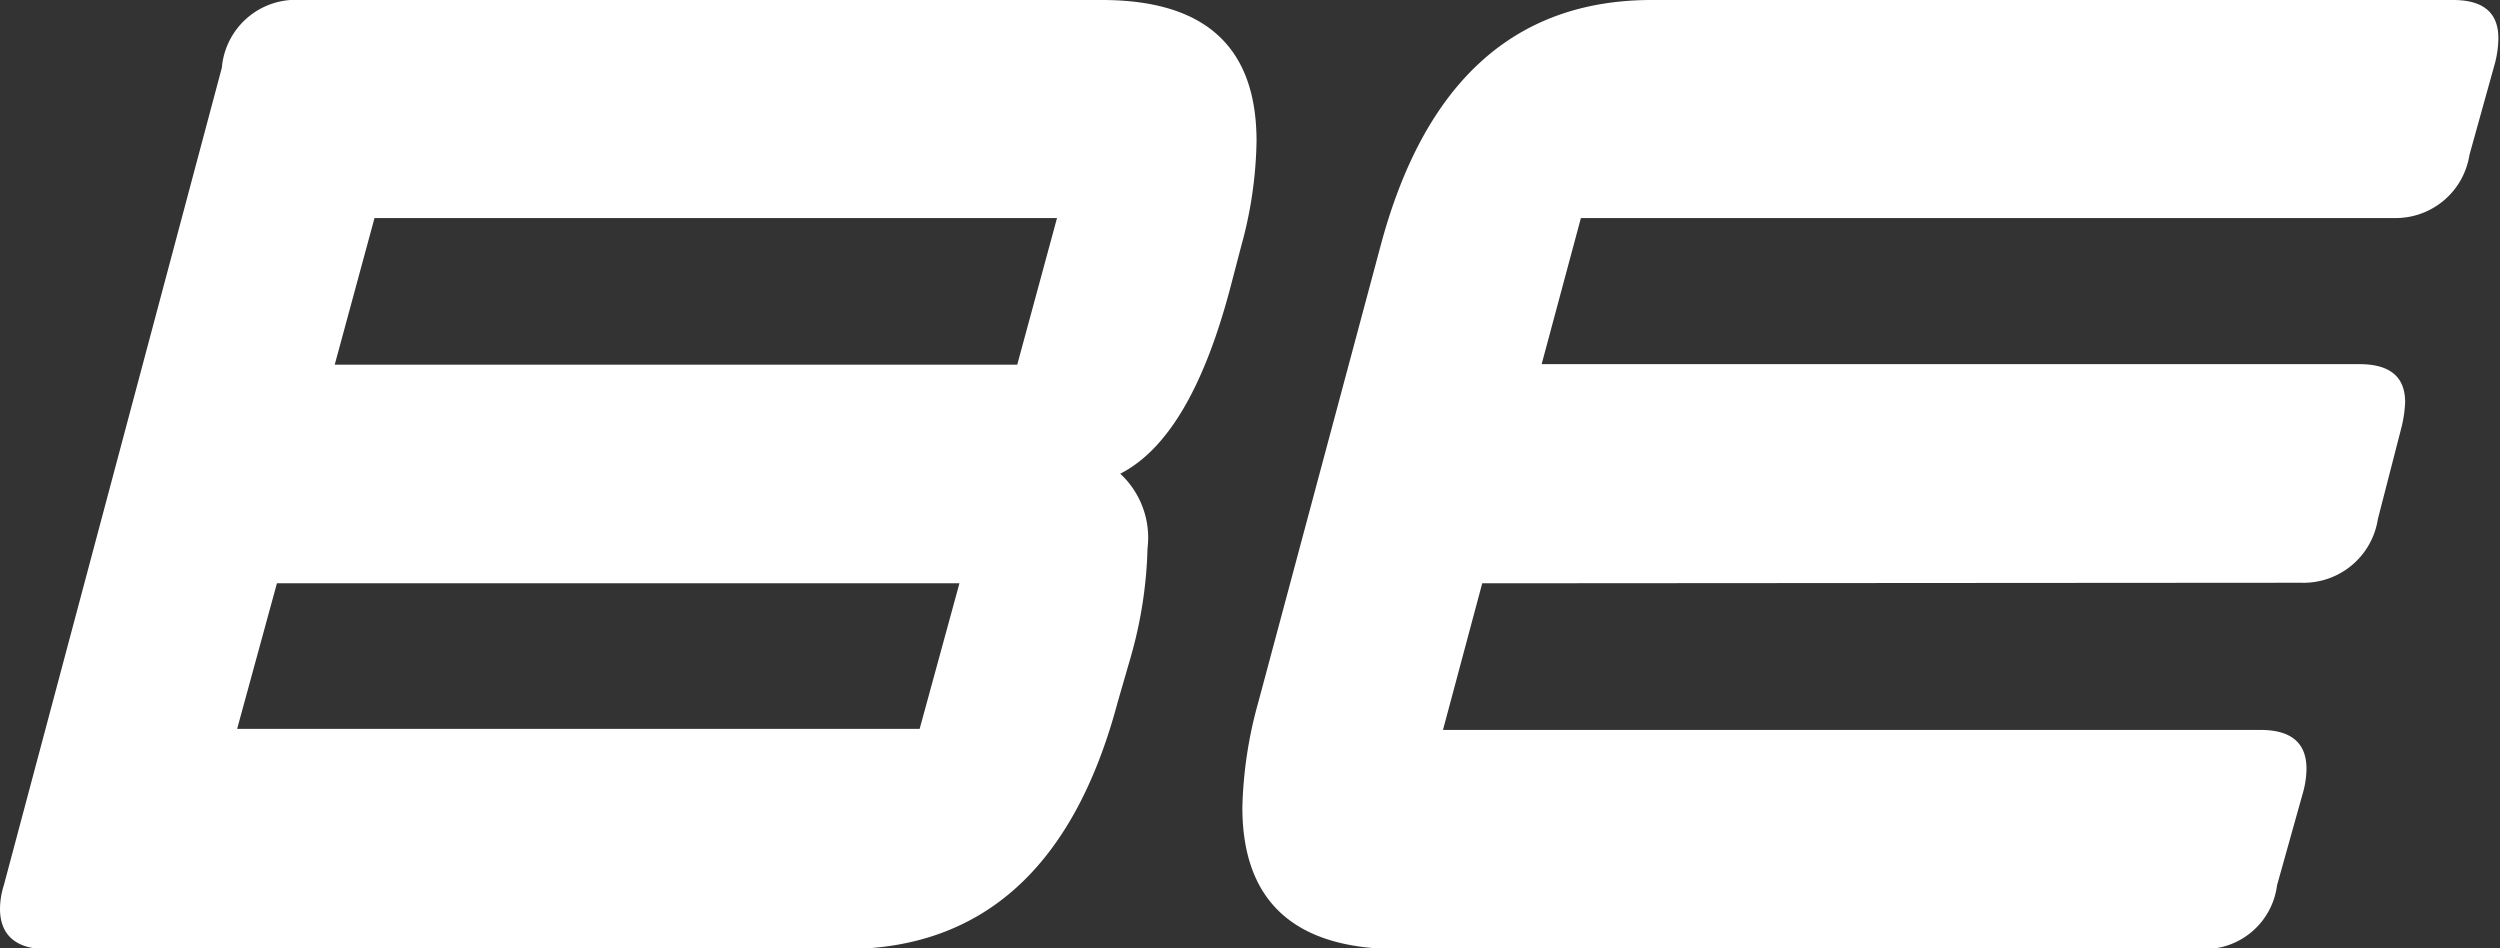
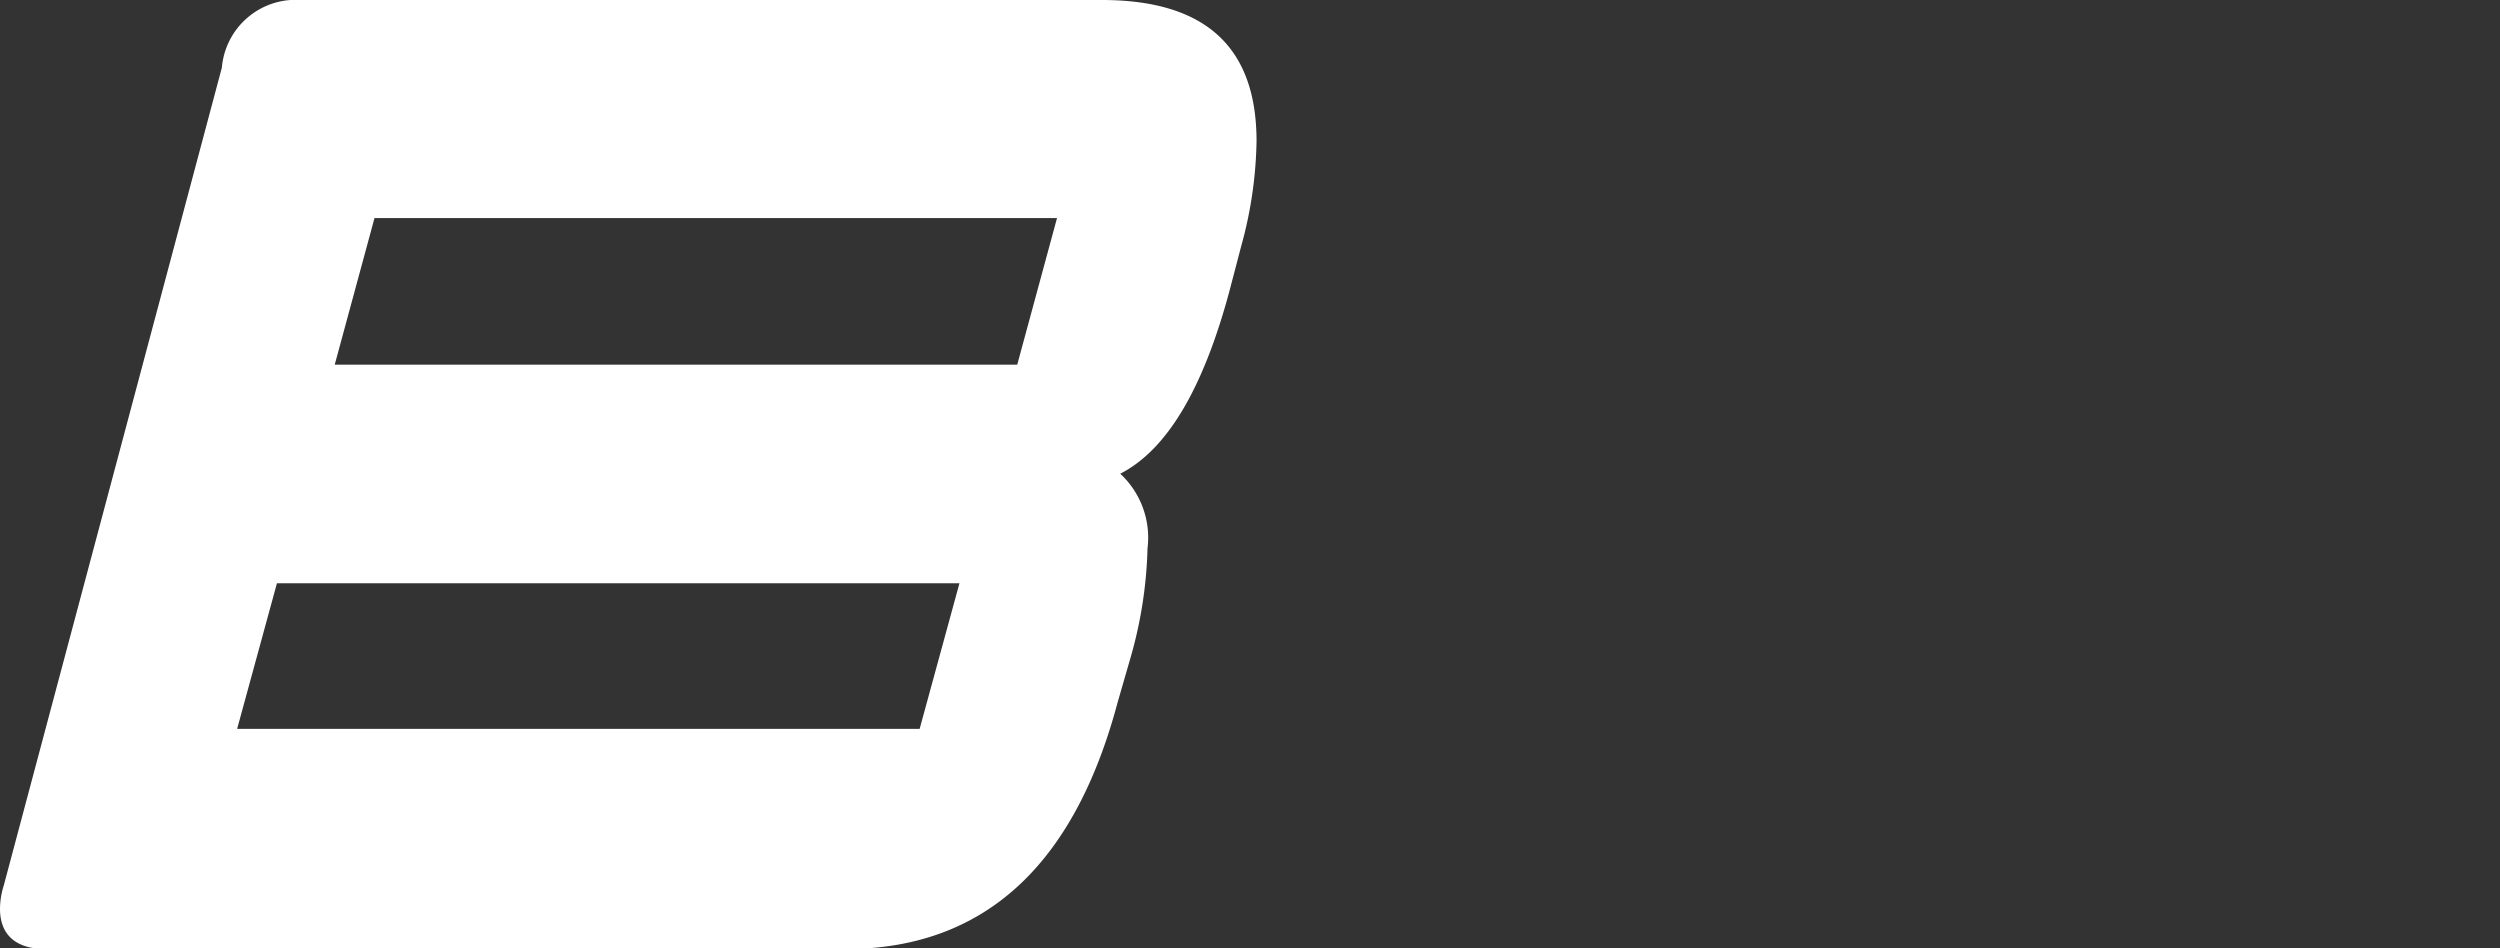
<svg xmlns="http://www.w3.org/2000/svg" class="be_svg" viewBox="0 0 45.86 17.39">
  <rect x="0" y="0" width="45.86" height="17.39" fill="#333333" stroke="none" />
  <path style="fill:white" class="be_path" d="M5.52,0H20.21c1.9,0,2.84.86,2.84,2.59a7.6,7.6,0,0,1-.28,1.92l-.22.84c-.48,1.78-1.14,2.9-2,3.34a1.6,1.6,0,0,1,.5,1.37,7.94,7.94,0,0,1-.31,2l-.24.83c-.8,3-2.46,4.52-5,4.52H.85c-.57,0-.85-.27-.85-.74a1.47,1.47,0,0,1,.07-.43l4-15A1.36,1.36,0,0,1,5.52,0ZM5.08,10.7l-.73,2.67H16.87l.73-2.67ZM6.87,4,6.14,6.69H18.66L19.39,4Z" />
-   <path style="fill:white" class="be_path" d="M27.19,10.7l-.72,2.69,15,0c.56,0,.84.24.84.71a1.66,1.66,0,0,1-.07.46l-.47,1.68a1.34,1.34,0,0,1-1.37,1.17H25.65c-1.9,0-2.86-.87-2.86-2.6a7.79,7.79,0,0,1,.29-1.92l2.24-8.36Q26.52,0,30.3,0H45c.55,0,.83.23.83.7a1.86,1.86,0,0,1-.06.45l-.47,1.69A1.37,1.37,0,0,1,43.94,4H29l-.72,2.68h15c.56,0,.84.23.84.7a2.33,2.33,0,0,1-.07.47l-.43,1.67a1.38,1.38,0,0,1-1.41,1.17Z" />
</svg>